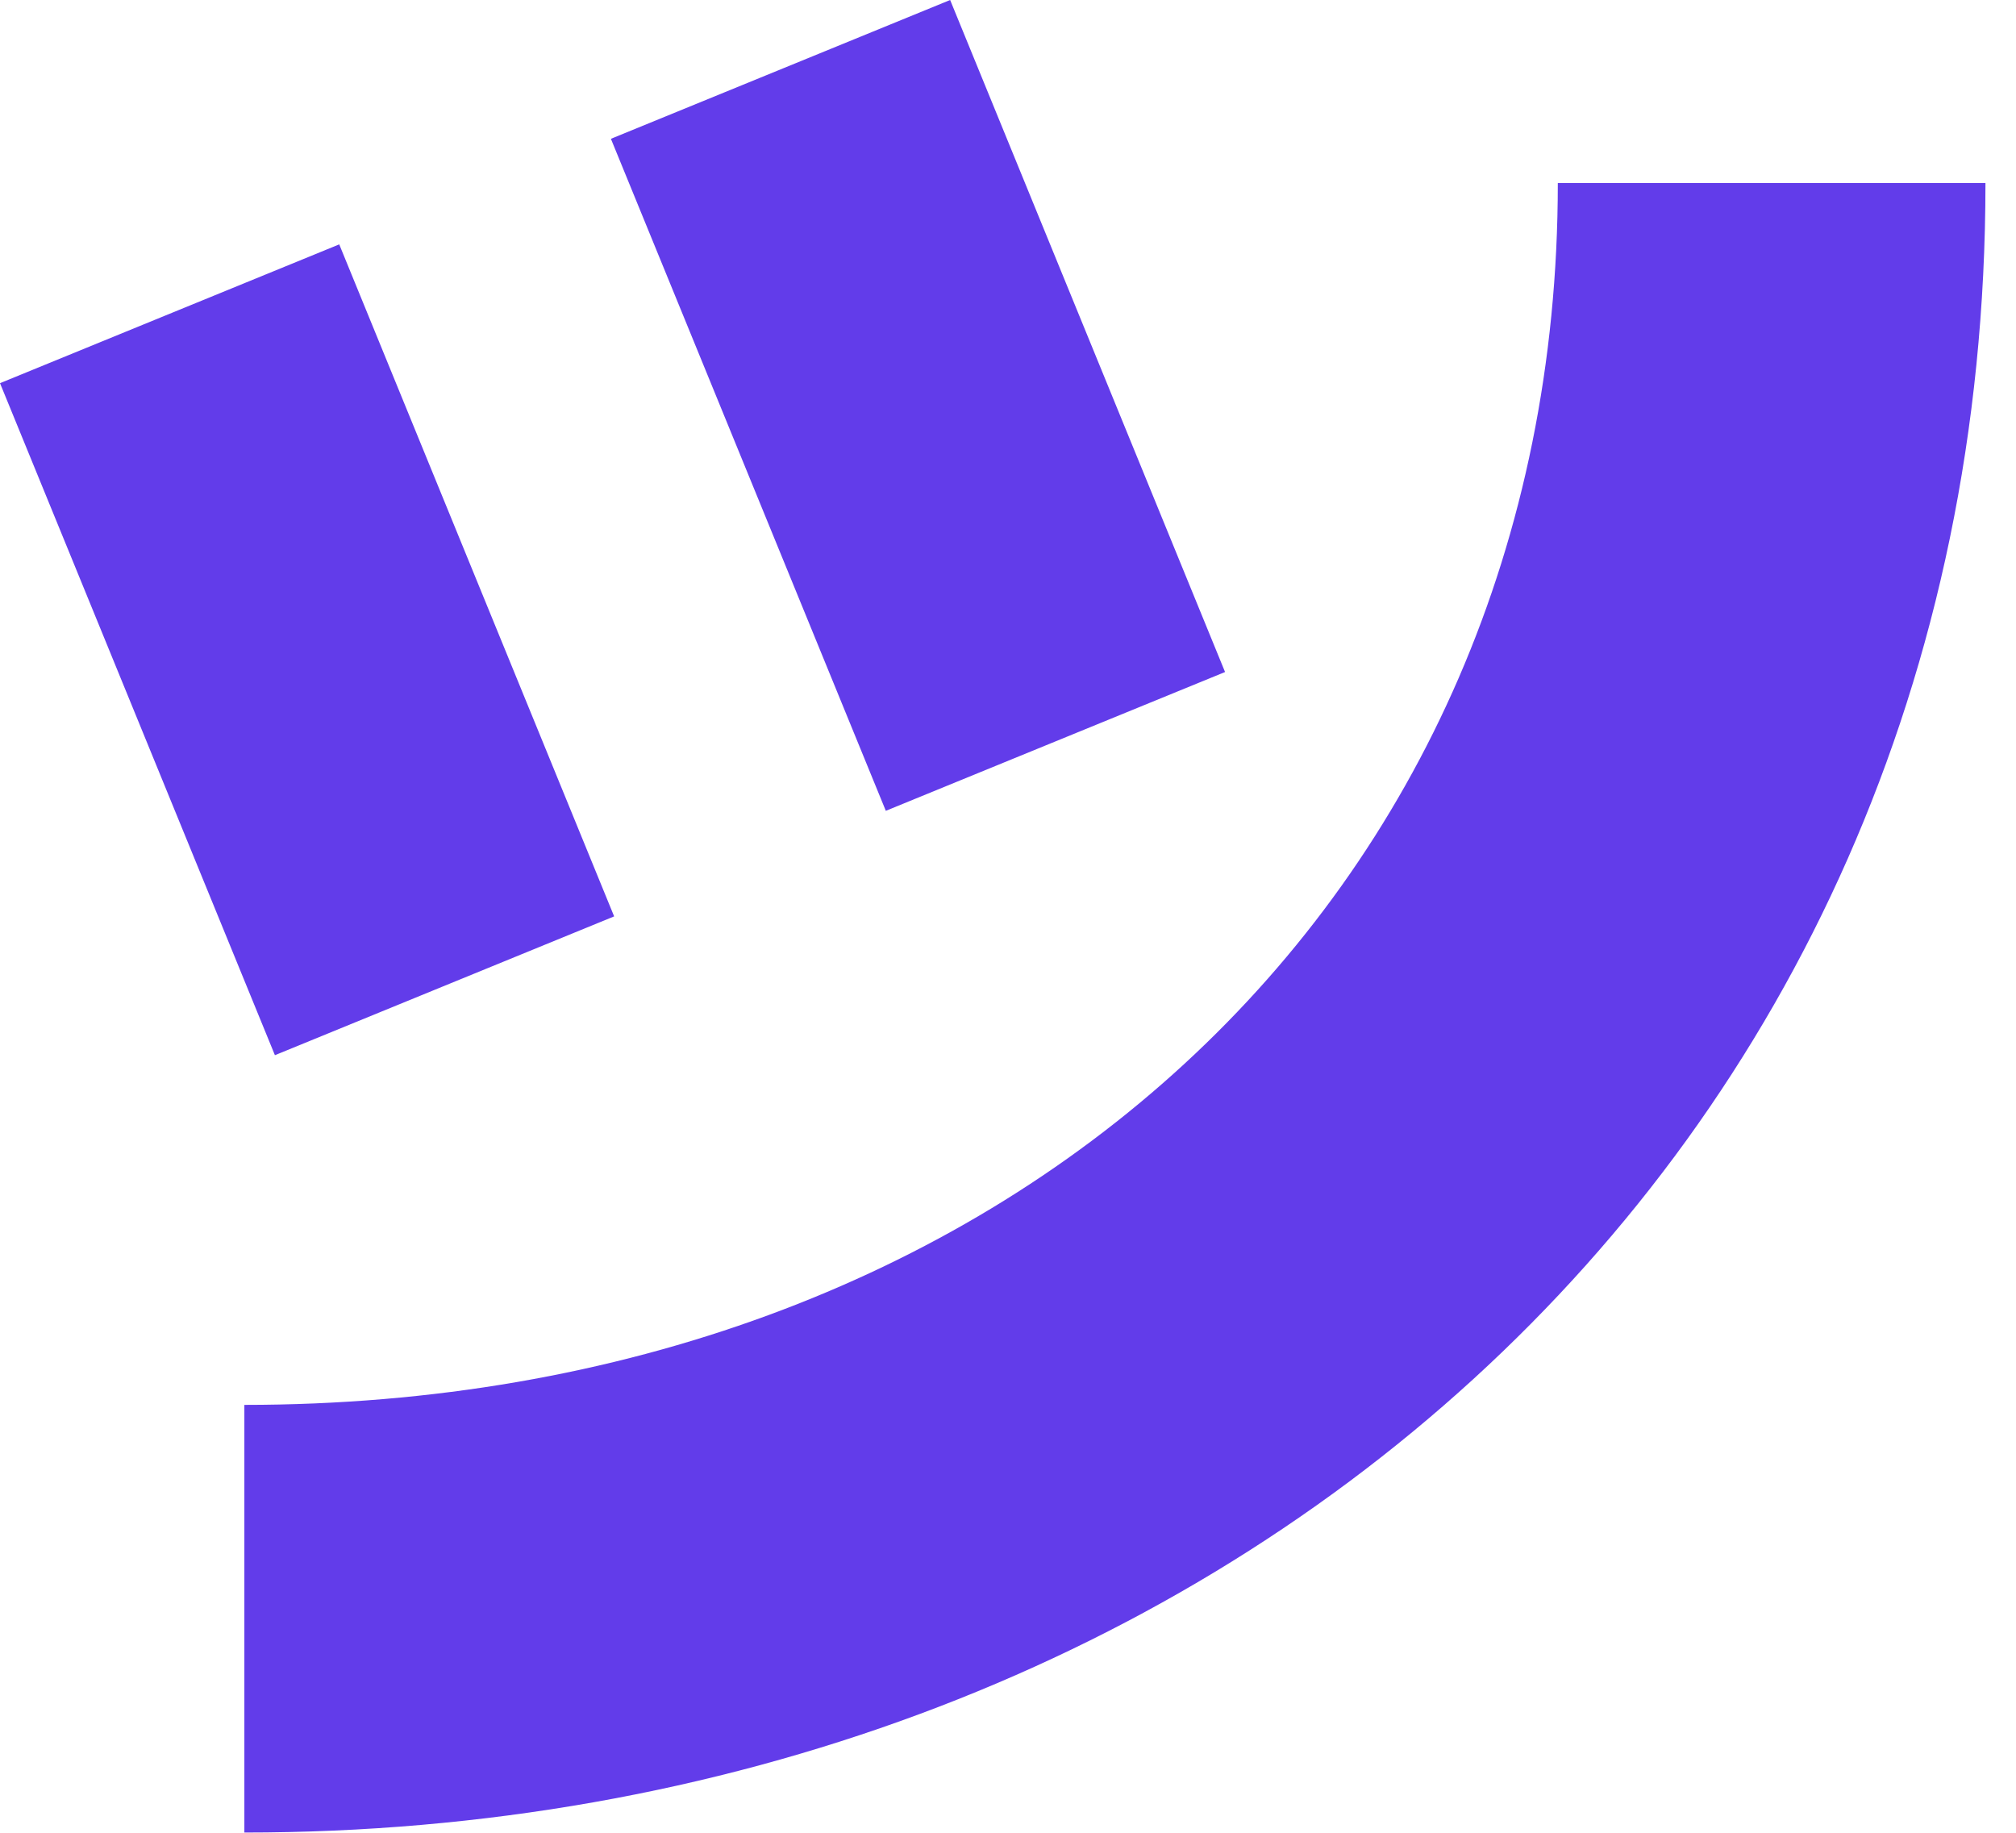
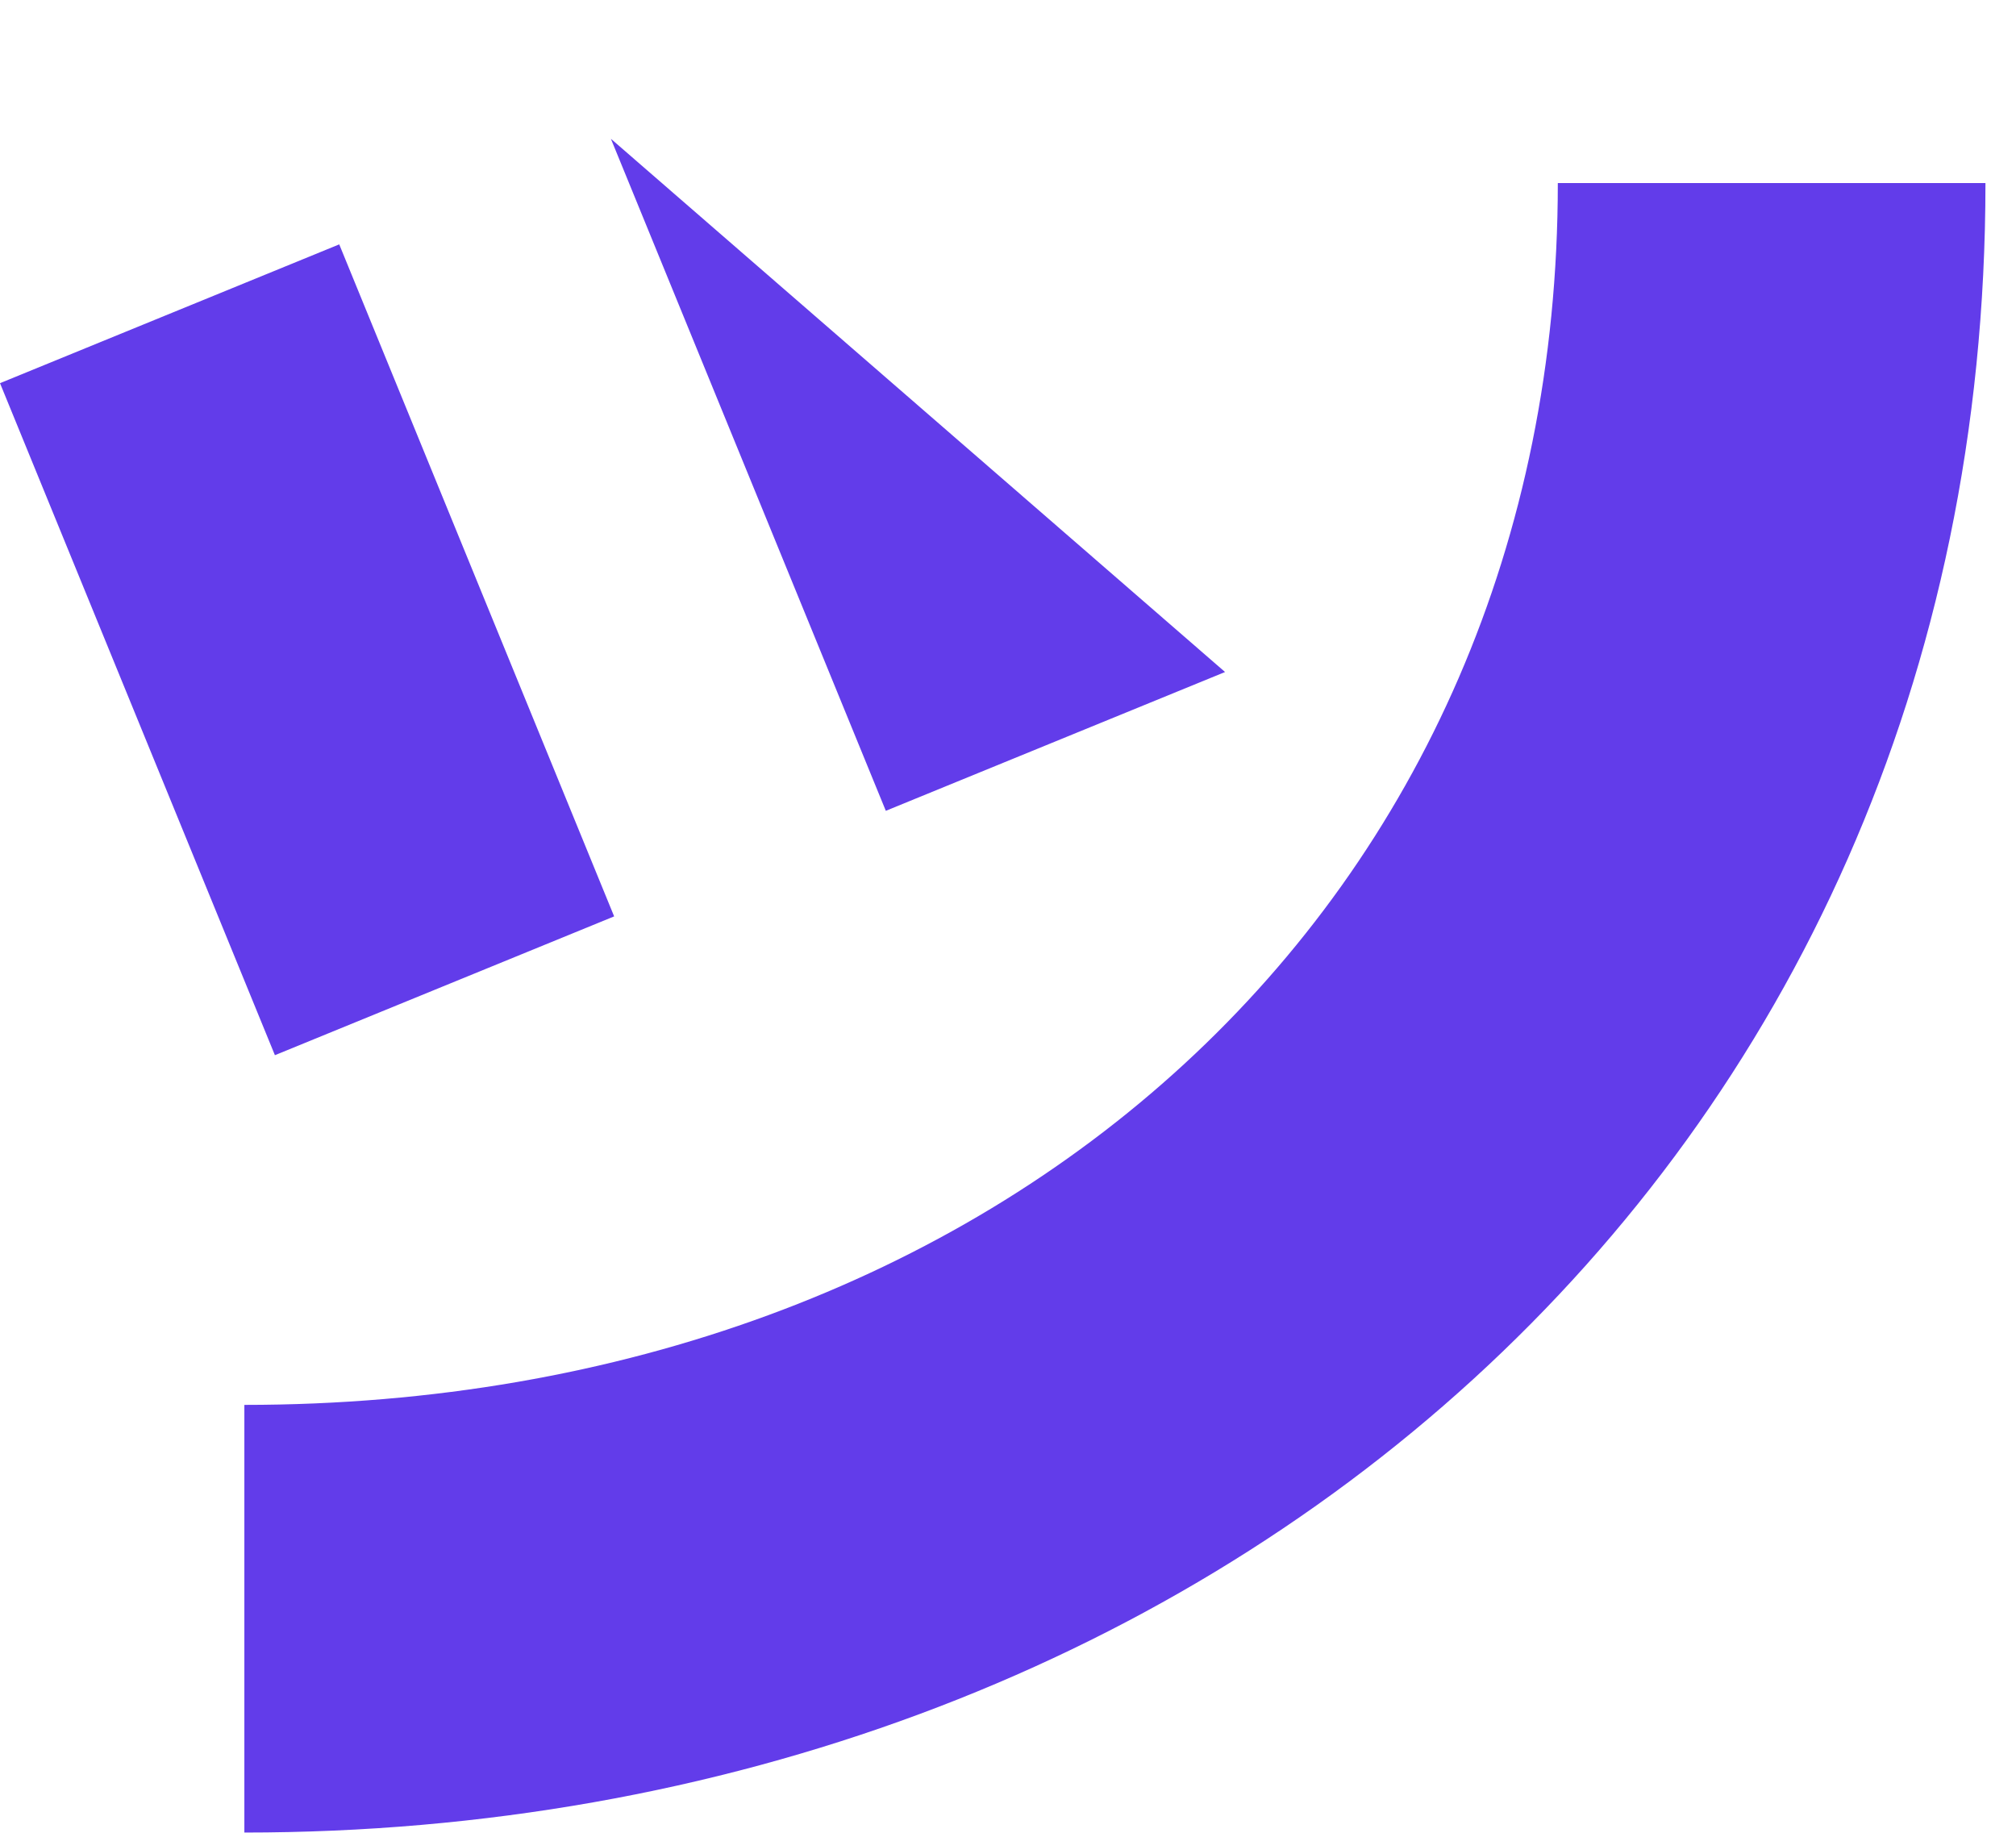
<svg xmlns="http://www.w3.org/2000/svg" width="33" height="30" viewBox="0 0 33 30" fill="none">
-   <path fill-rule="evenodd" clip-rule="evenodd" d="M14.5 13.272L10 2.272L15.553 0L20.053 11L14.5 13.272ZM4.5 17.272L0 6.272L5.553 4L10.053 15L4.5 17.272ZM25.5 2.996C25.5 14.783 16.36 22.996 4 22.996V29.996C19.64 29.996 32.5 19.209 32.5 2.996H25.5Z" fill="#623CEA" />
+   <path fill-rule="evenodd" clip-rule="evenodd" d="M14.5 13.272L10 2.272L20.053 11L14.5 13.272ZM4.5 17.272L0 6.272L5.553 4L10.053 15L4.5 17.272ZM25.5 2.996C25.5 14.783 16.36 22.996 4 22.996V29.996C19.64 29.996 32.5 19.209 32.5 2.996H25.5Z" fill="#623CEA" />
</svg>